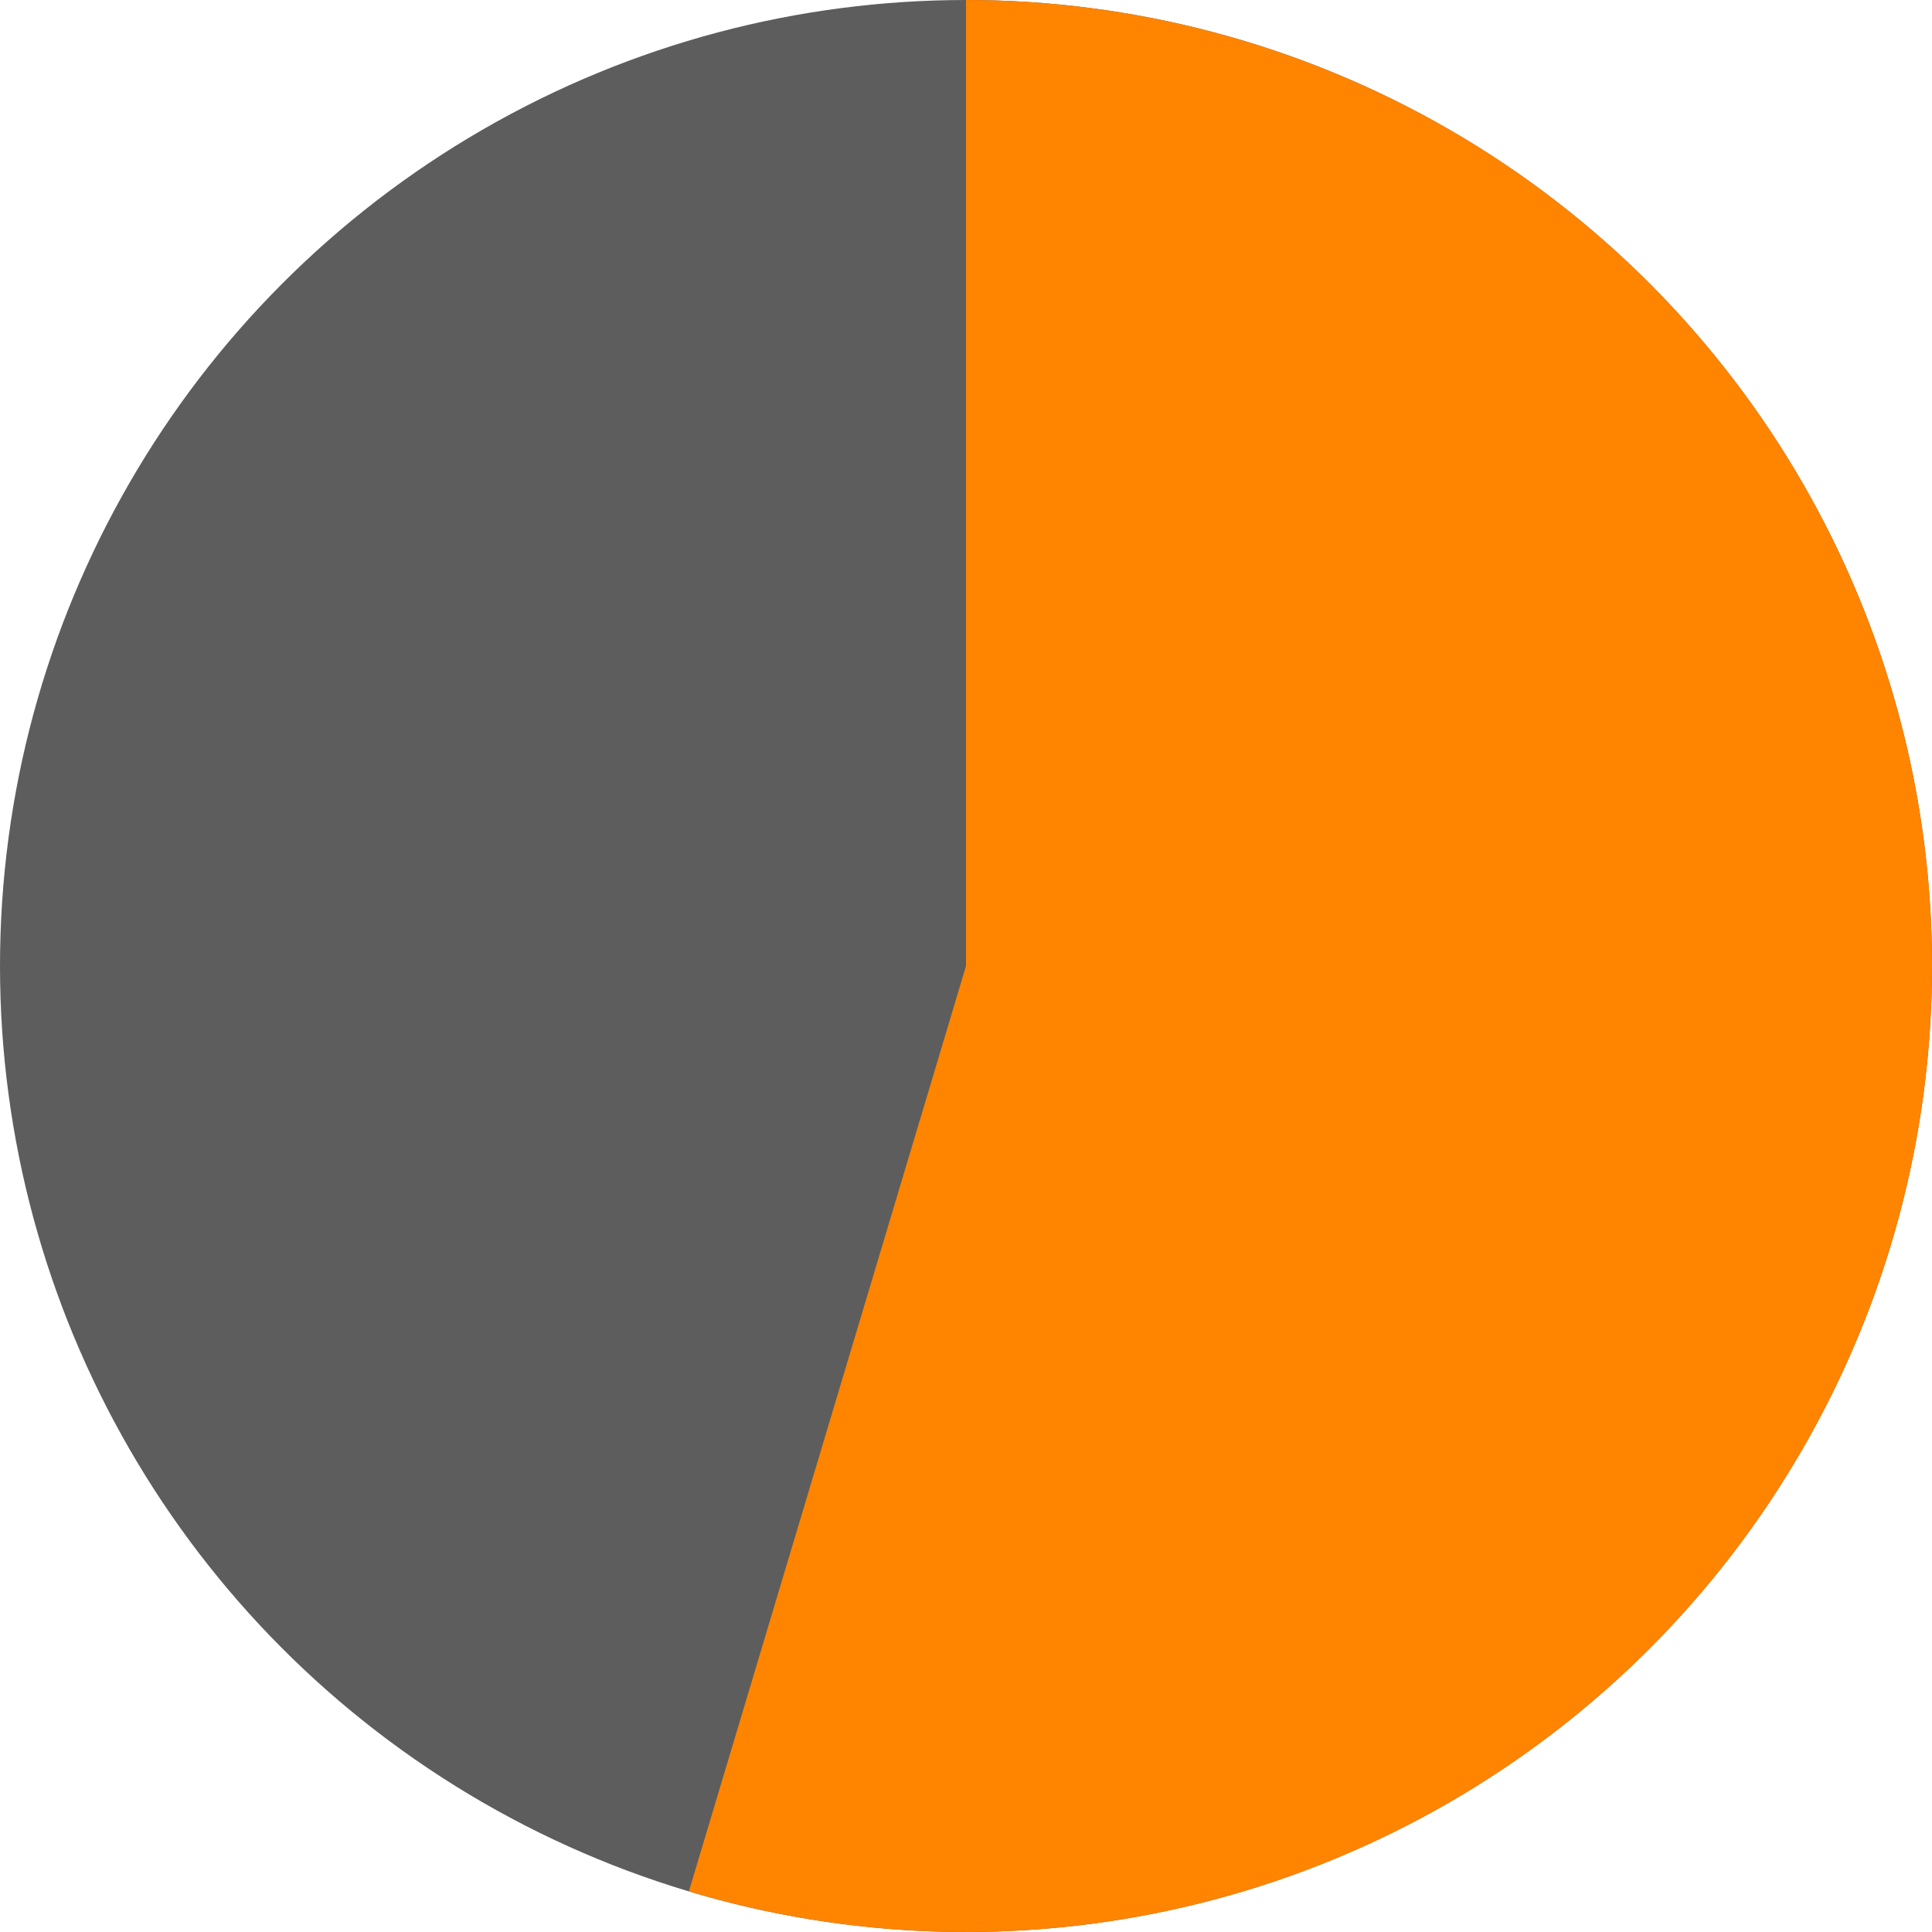
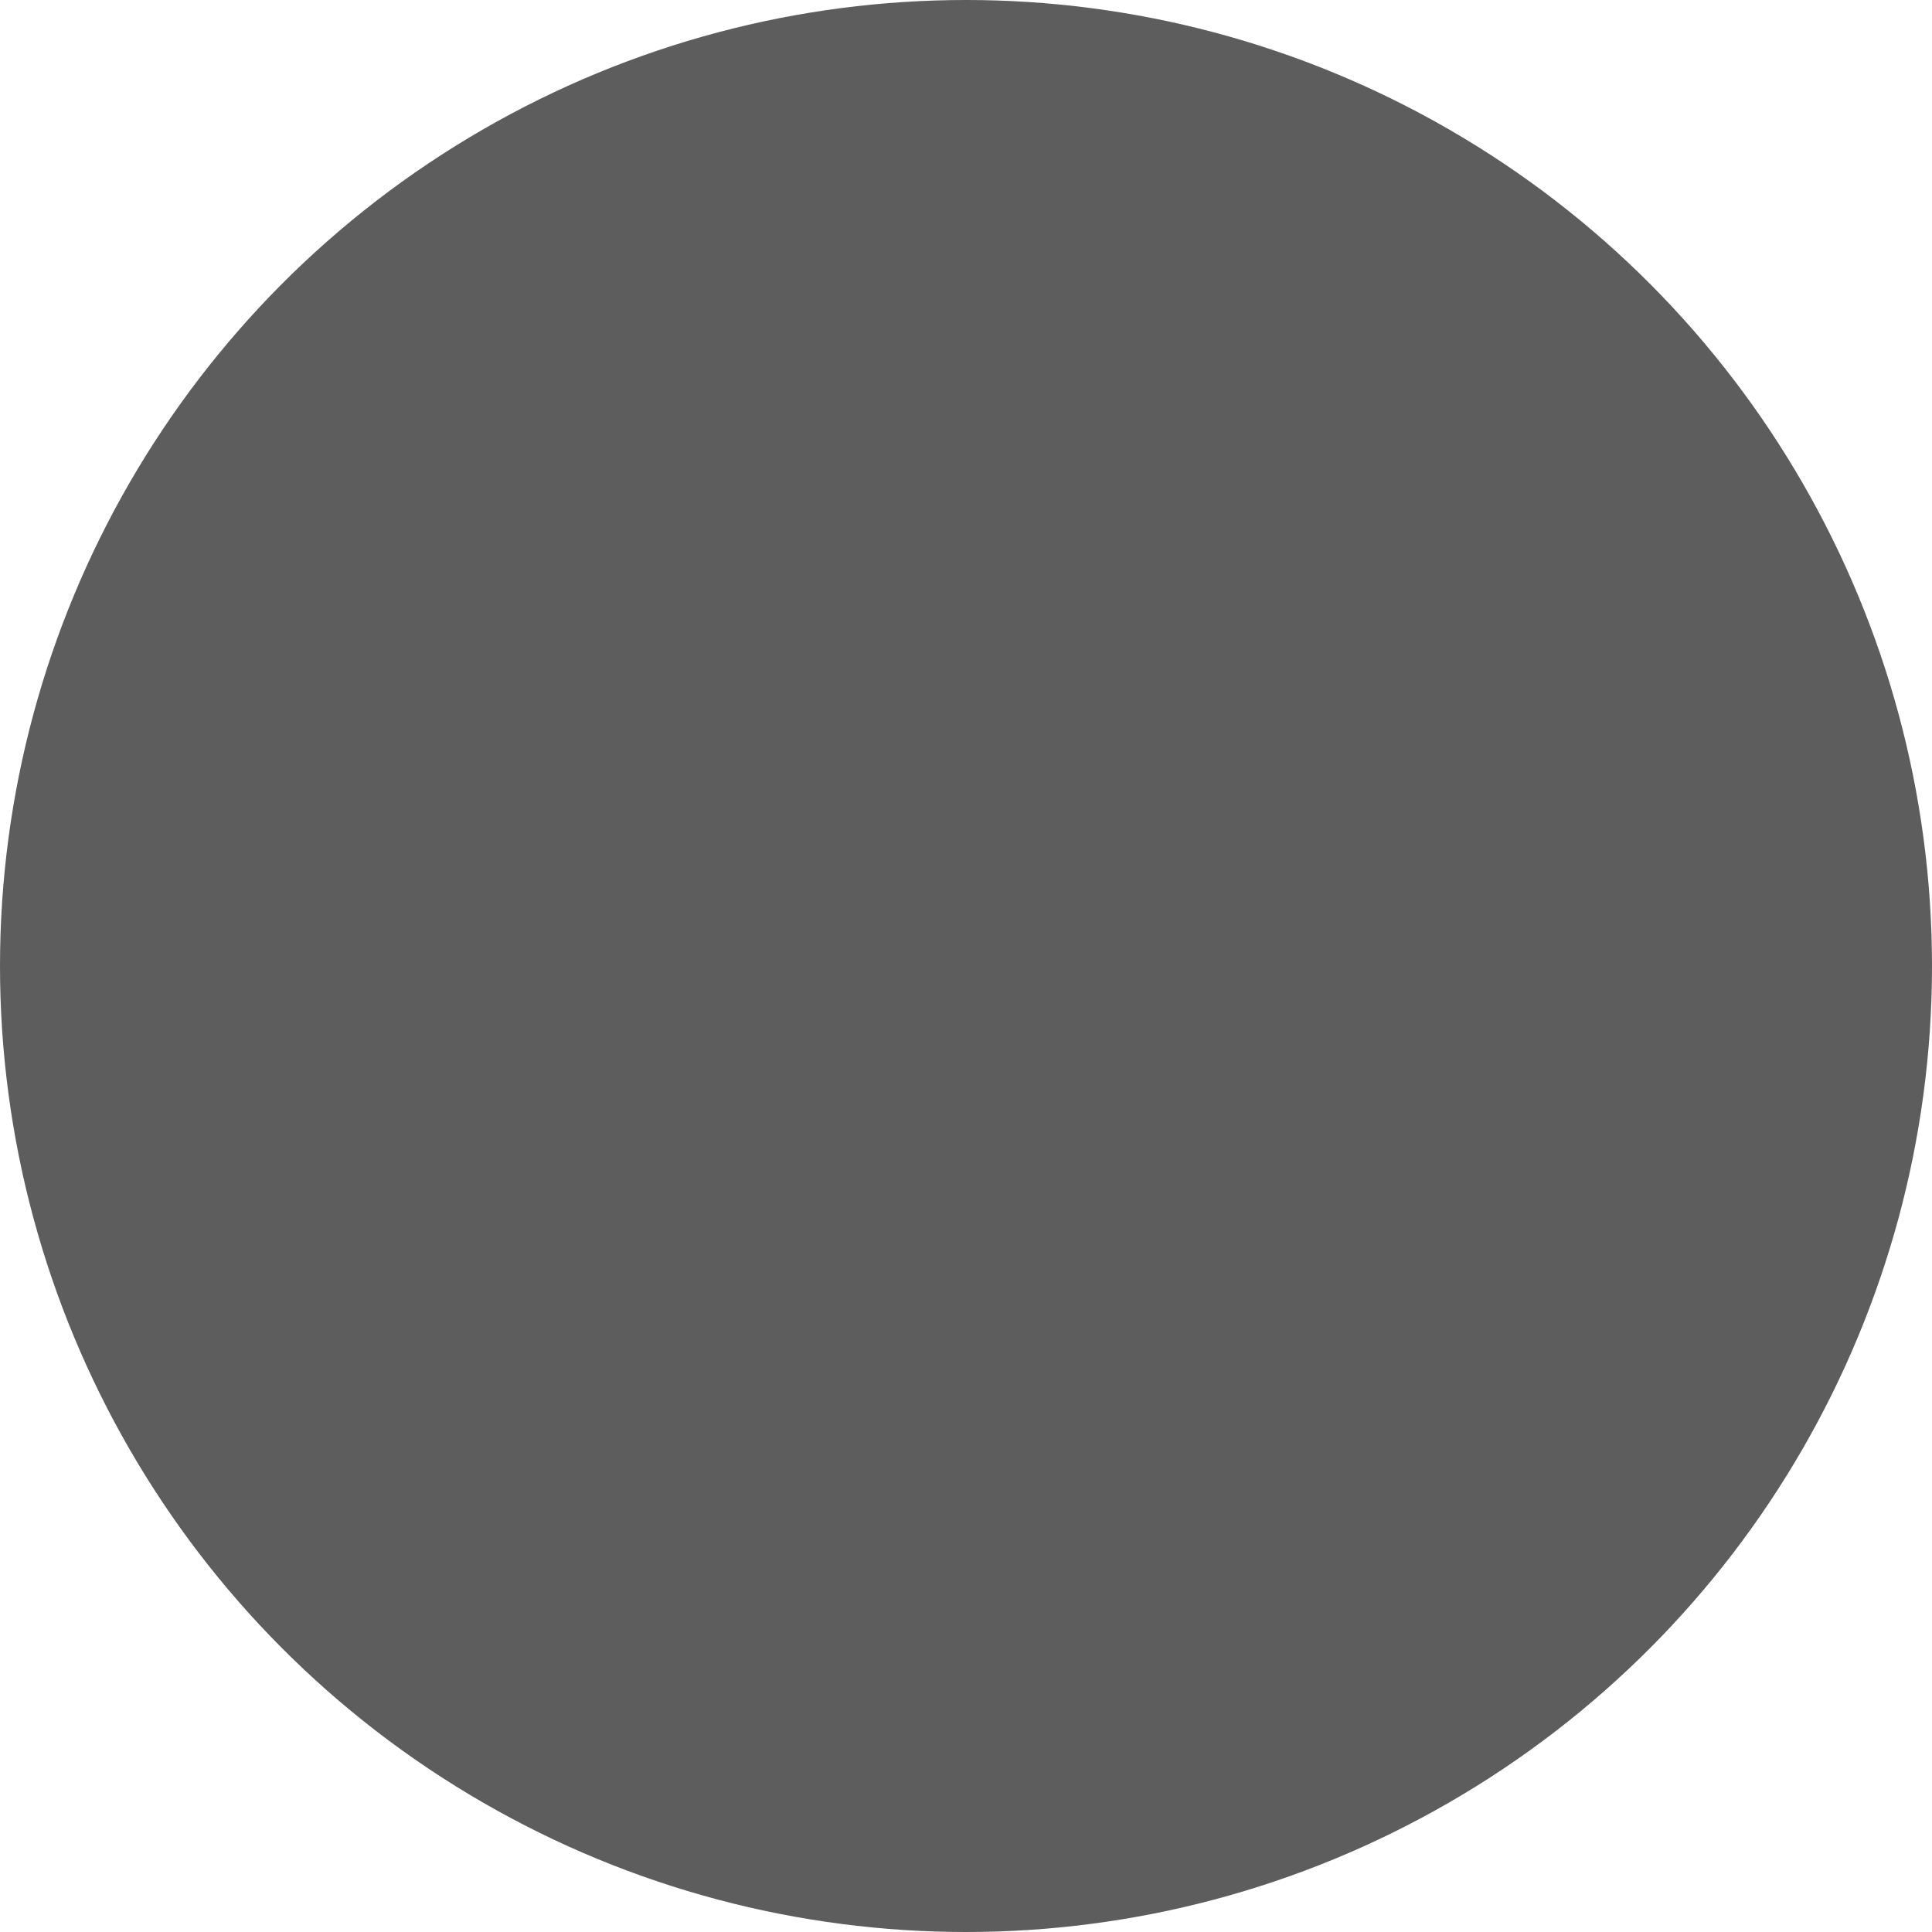
<svg xmlns="http://www.w3.org/2000/svg" width="50" height="50" viewBox="0 0 50 50" fill="none">
  <circle cx="25" cy="25" r="25" fill="#5D5D5D" />
-   <path d="M25 -1.09278e-06C28.589 -1.24968e-06 32.137 0.773 35.401 2.266C38.665 3.759 41.569 5.938 43.916 8.654C46.263 11.37 47.997 14.559 49.001 18.005C50.006 21.451 50.256 25.073 49.736 28.624C49.216 32.176 47.937 35.573 45.986 38.587C44.035 41.599 41.459 44.157 38.431 46.086C35.404 48.014 31.997 49.268 28.442 49.762C24.887 50.256 21.267 49.979 17.828 48.949L25 25L25 -1.09278e-06Z" fill="#FF8400" />
</svg>